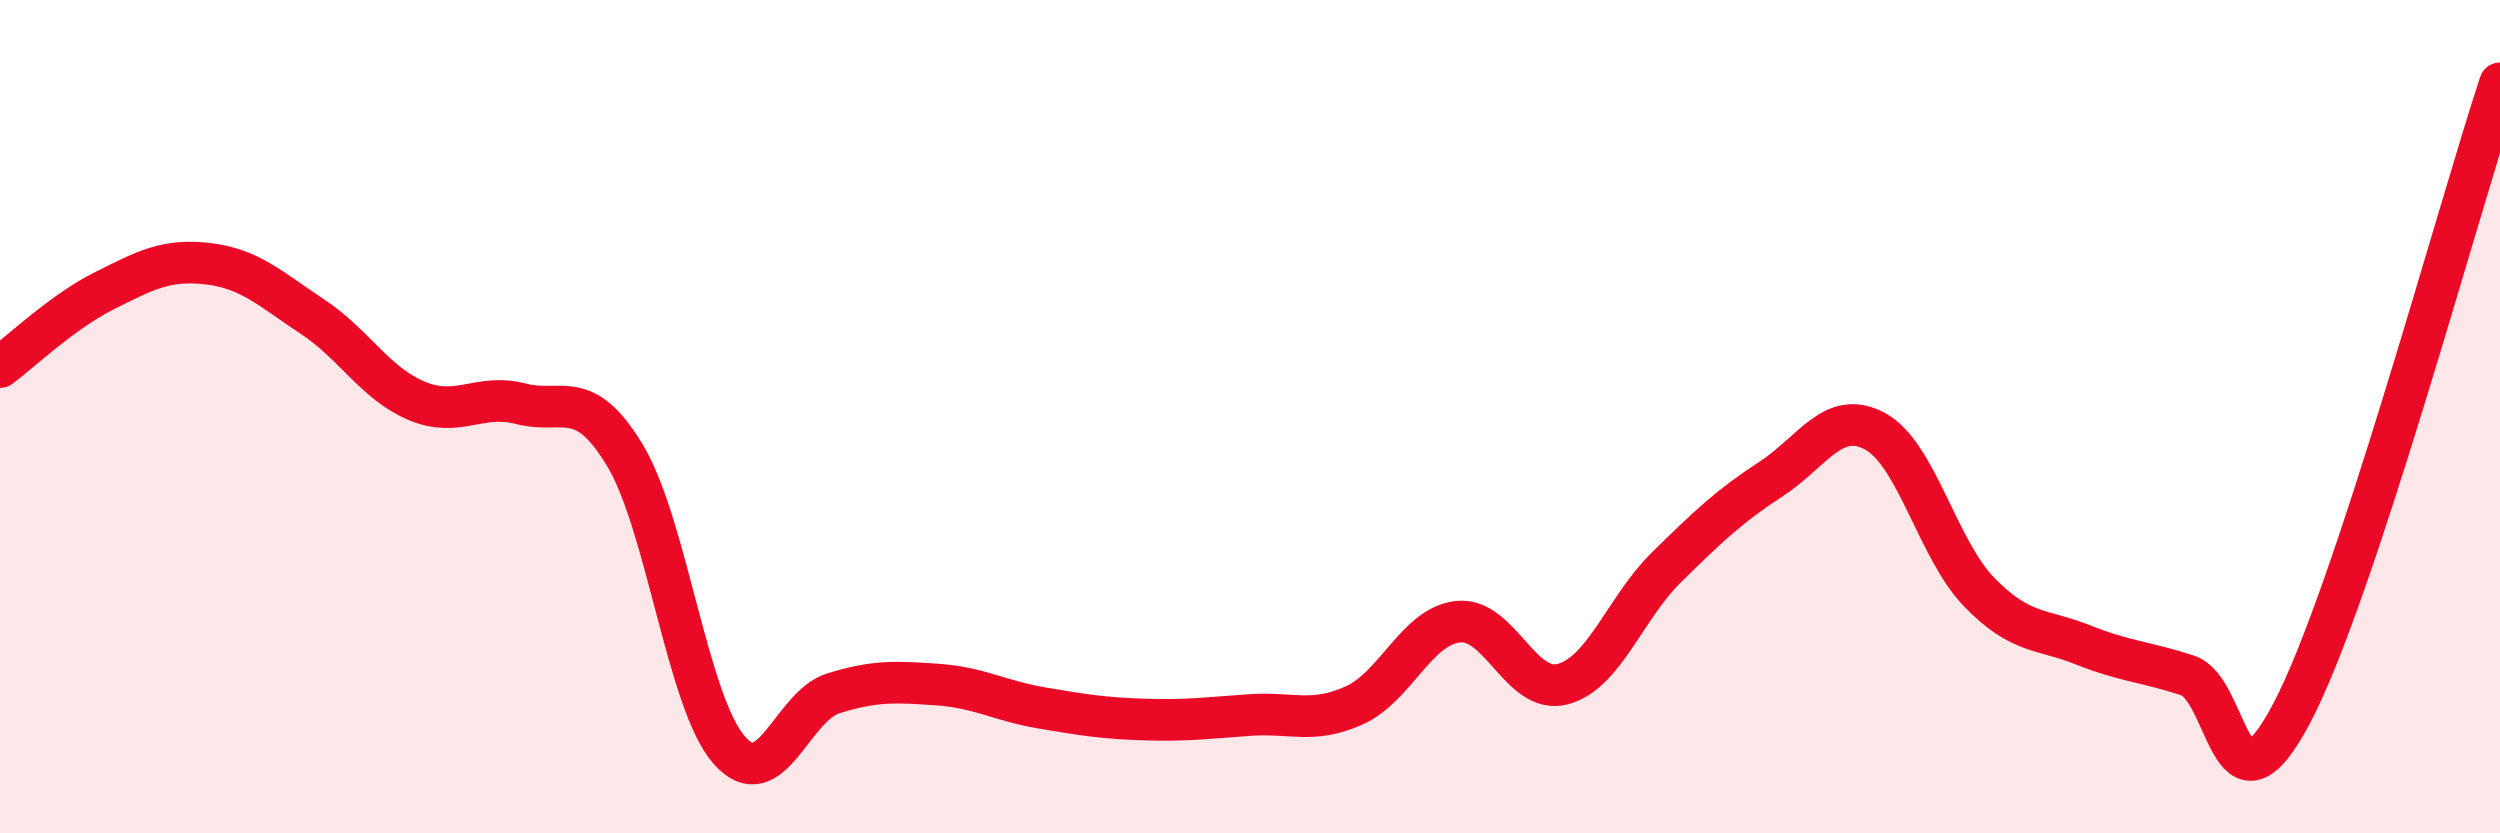
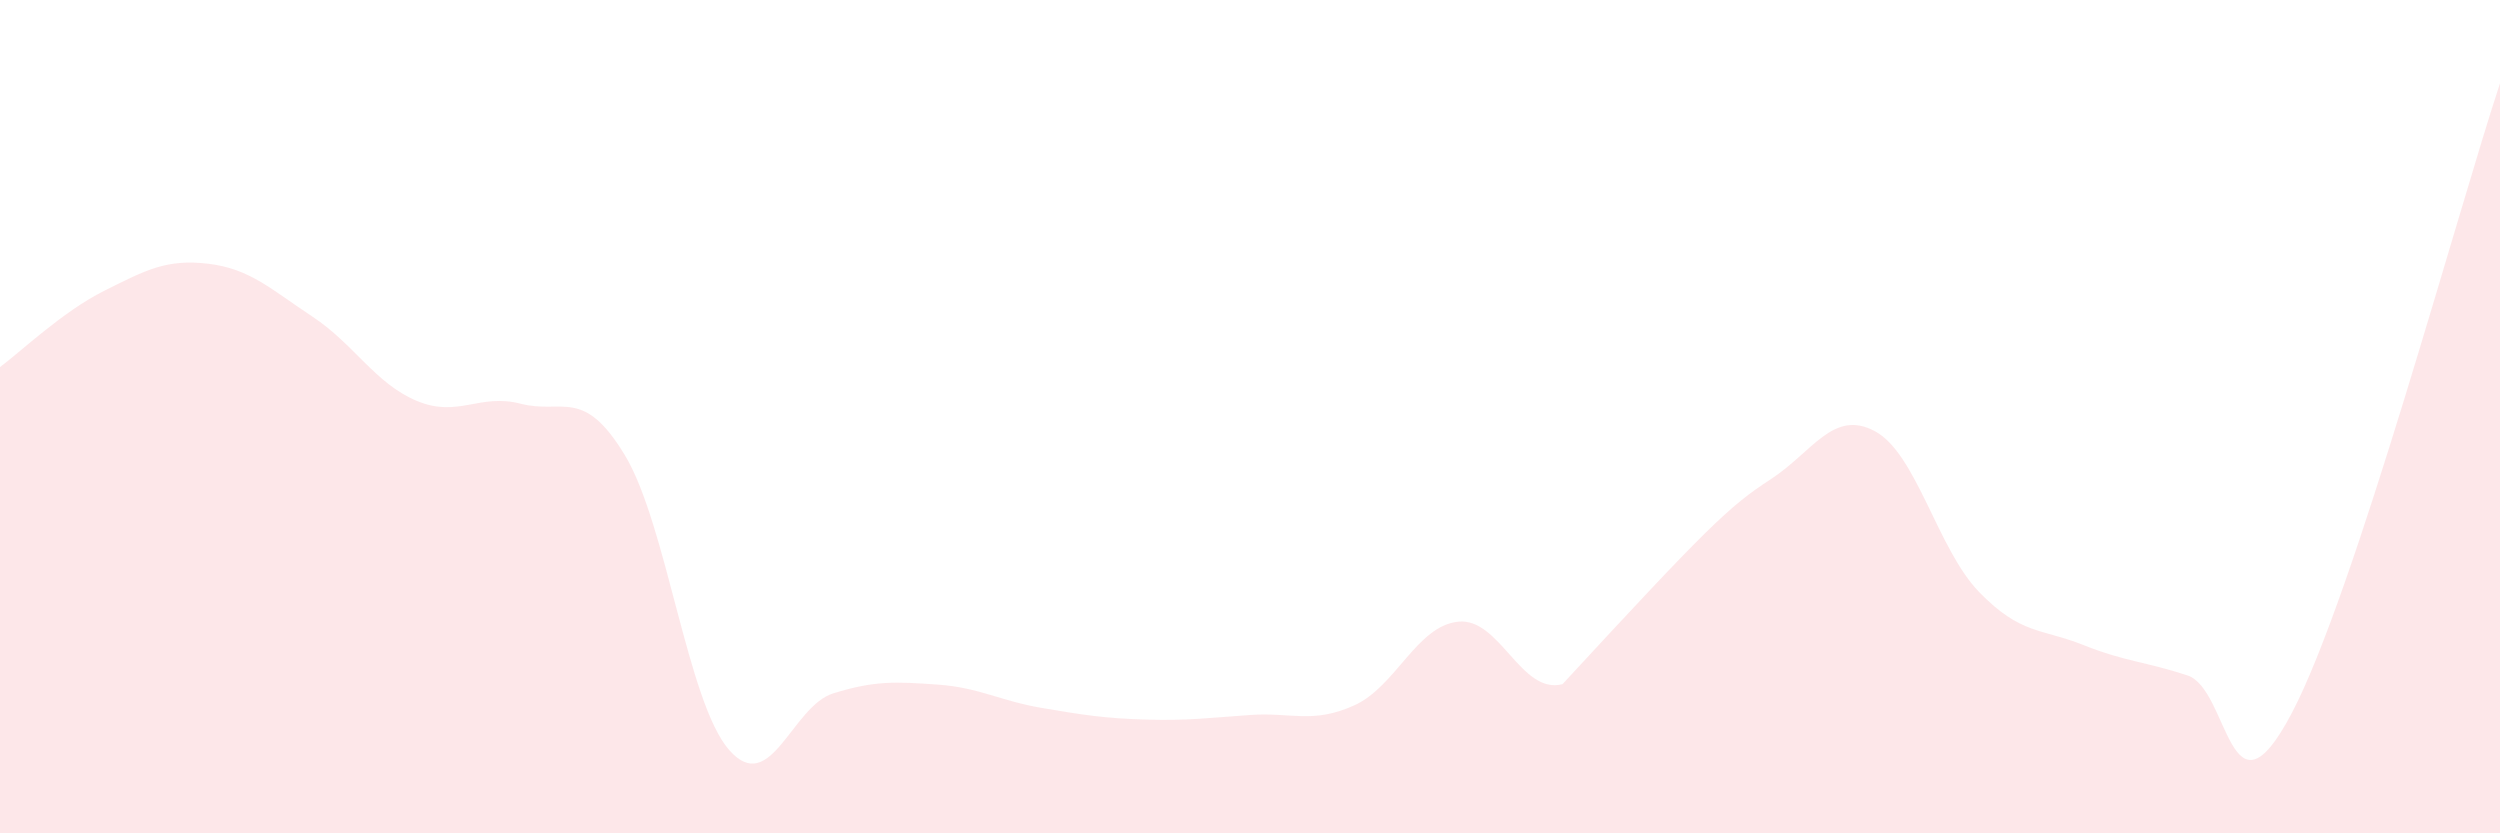
<svg xmlns="http://www.w3.org/2000/svg" width="60" height="20" viewBox="0 0 60 20">
-   <path d="M 0,8.81 C 0.5,8.44 1.5,7.48 2.5,6.98 C 3.5,6.48 4,6.21 5,6.33 C 6,6.45 6.5,6.94 7.5,7.6 C 8.5,8.26 9,9.2 10,9.62 C 11,10.04 11.5,9.43 12.5,9.69 C 13.5,9.95 14,9.27 15,10.93 C 16,12.59 16.5,16.86 17.5,18 C 18.5,19.14 19,16.95 20,16.64 C 21,16.33 21.5,16.36 22.5,16.43 C 23.5,16.5 24,16.82 25,16.99 C 26,17.16 26.5,17.24 27.5,17.27 C 28.5,17.3 29,17.23 30,17.16 C 31,17.09 31.5,17.38 32.5,16.93 C 33.5,16.48 34,15.02 35,14.92 C 36,14.82 36.5,16.68 37.5,16.42 C 38.5,16.16 39,14.59 40,13.61 C 41,12.63 41.5,12.15 42.5,11.5 C 43.5,10.85 44,9.81 45,10.35 C 46,10.89 46.5,13.18 47.5,14.21 C 48.5,15.24 49,15.08 50,15.48 C 51,15.88 51.5,15.88 52.5,16.21 C 53.5,16.54 53.5,19.96 55,17.12 C 56.5,14.28 59,5.02 60,2L60 20L0 20Z" fill="#EB0A25" opacity="0.1" stroke-linecap="round" stroke-linejoin="round" />
-   <path d="M 0,8.81 C 0.5,8.44 1.5,7.48 2.5,6.98 C 3.5,6.48 4,6.21 5,6.33 C 6,6.45 6.5,6.94 7.5,7.6 C 8.5,8.26 9,9.2 10,9.62 C 11,10.04 11.5,9.43 12.5,9.69 C 13.5,9.95 14,9.27 15,10.93 C 16,12.59 16.5,16.86 17.5,18 C 18.5,19.14 19,16.95 20,16.64 C 21,16.33 21.5,16.36 22.5,16.43 C 23.5,16.5 24,16.82 25,16.99 C 26,17.16 26.5,17.24 27.5,17.27 C 28.5,17.3 29,17.23 30,17.16 C 31,17.09 31.5,17.38 32.5,16.93 C 33.5,16.48 34,15.02 35,14.92 C 36,14.82 36.5,16.68 37.5,16.42 C 38.5,16.16 39,14.59 40,13.61 C 41,12.63 41.5,12.15 42.5,11.5 C 43.5,10.85 44,9.81 45,10.35 C 46,10.89 46.5,13.18 47.5,14.21 C 48.5,15.24 49,15.08 50,15.48 C 51,15.88 51.5,15.88 52.5,16.21 C 53.5,16.54 53.5,19.96 55,17.12 C 56.5,14.28 59,5.02 60,2" stroke="#EB0A25" stroke-width="1" fill="none" stroke-linecap="round" stroke-linejoin="round" />
+   <path d="M 0,8.81 C 0.5,8.44 1.5,7.48 2.5,6.98 C 3.5,6.48 4,6.21 5,6.33 C 6,6.45 6.5,6.94 7.5,7.6 C 8.5,8.26 9,9.2 10,9.62 C 11,10.04 11.5,9.43 12.5,9.69 C 13.5,9.95 14,9.27 15,10.93 C 16,12.59 16.5,16.86 17.5,18 C 18.5,19.14 19,16.95 20,16.64 C 21,16.33 21.5,16.36 22.5,16.43 C 23.5,16.5 24,16.82 25,16.99 C 26,17.16 26.5,17.24 27.5,17.27 C 28.5,17.3 29,17.23 30,17.16 C 31,17.09 31.5,17.38 32.5,16.93 C 33.5,16.48 34,15.02 35,14.92 C 36,14.82 36.5,16.68 37.5,16.42 C 41,12.63 41.5,12.15 42.5,11.5 C 43.5,10.85 44,9.81 45,10.35 C 46,10.89 46.5,13.18 47.5,14.21 C 48.5,15.24 49,15.08 50,15.48 C 51,15.88 51.5,15.88 52.5,16.21 C 53.5,16.54 53.5,19.96 55,17.12 C 56.5,14.28 59,5.02 60,2L60 20L0 20Z" fill="#EB0A25" opacity="0.1" stroke-linecap="round" stroke-linejoin="round" />
</svg>